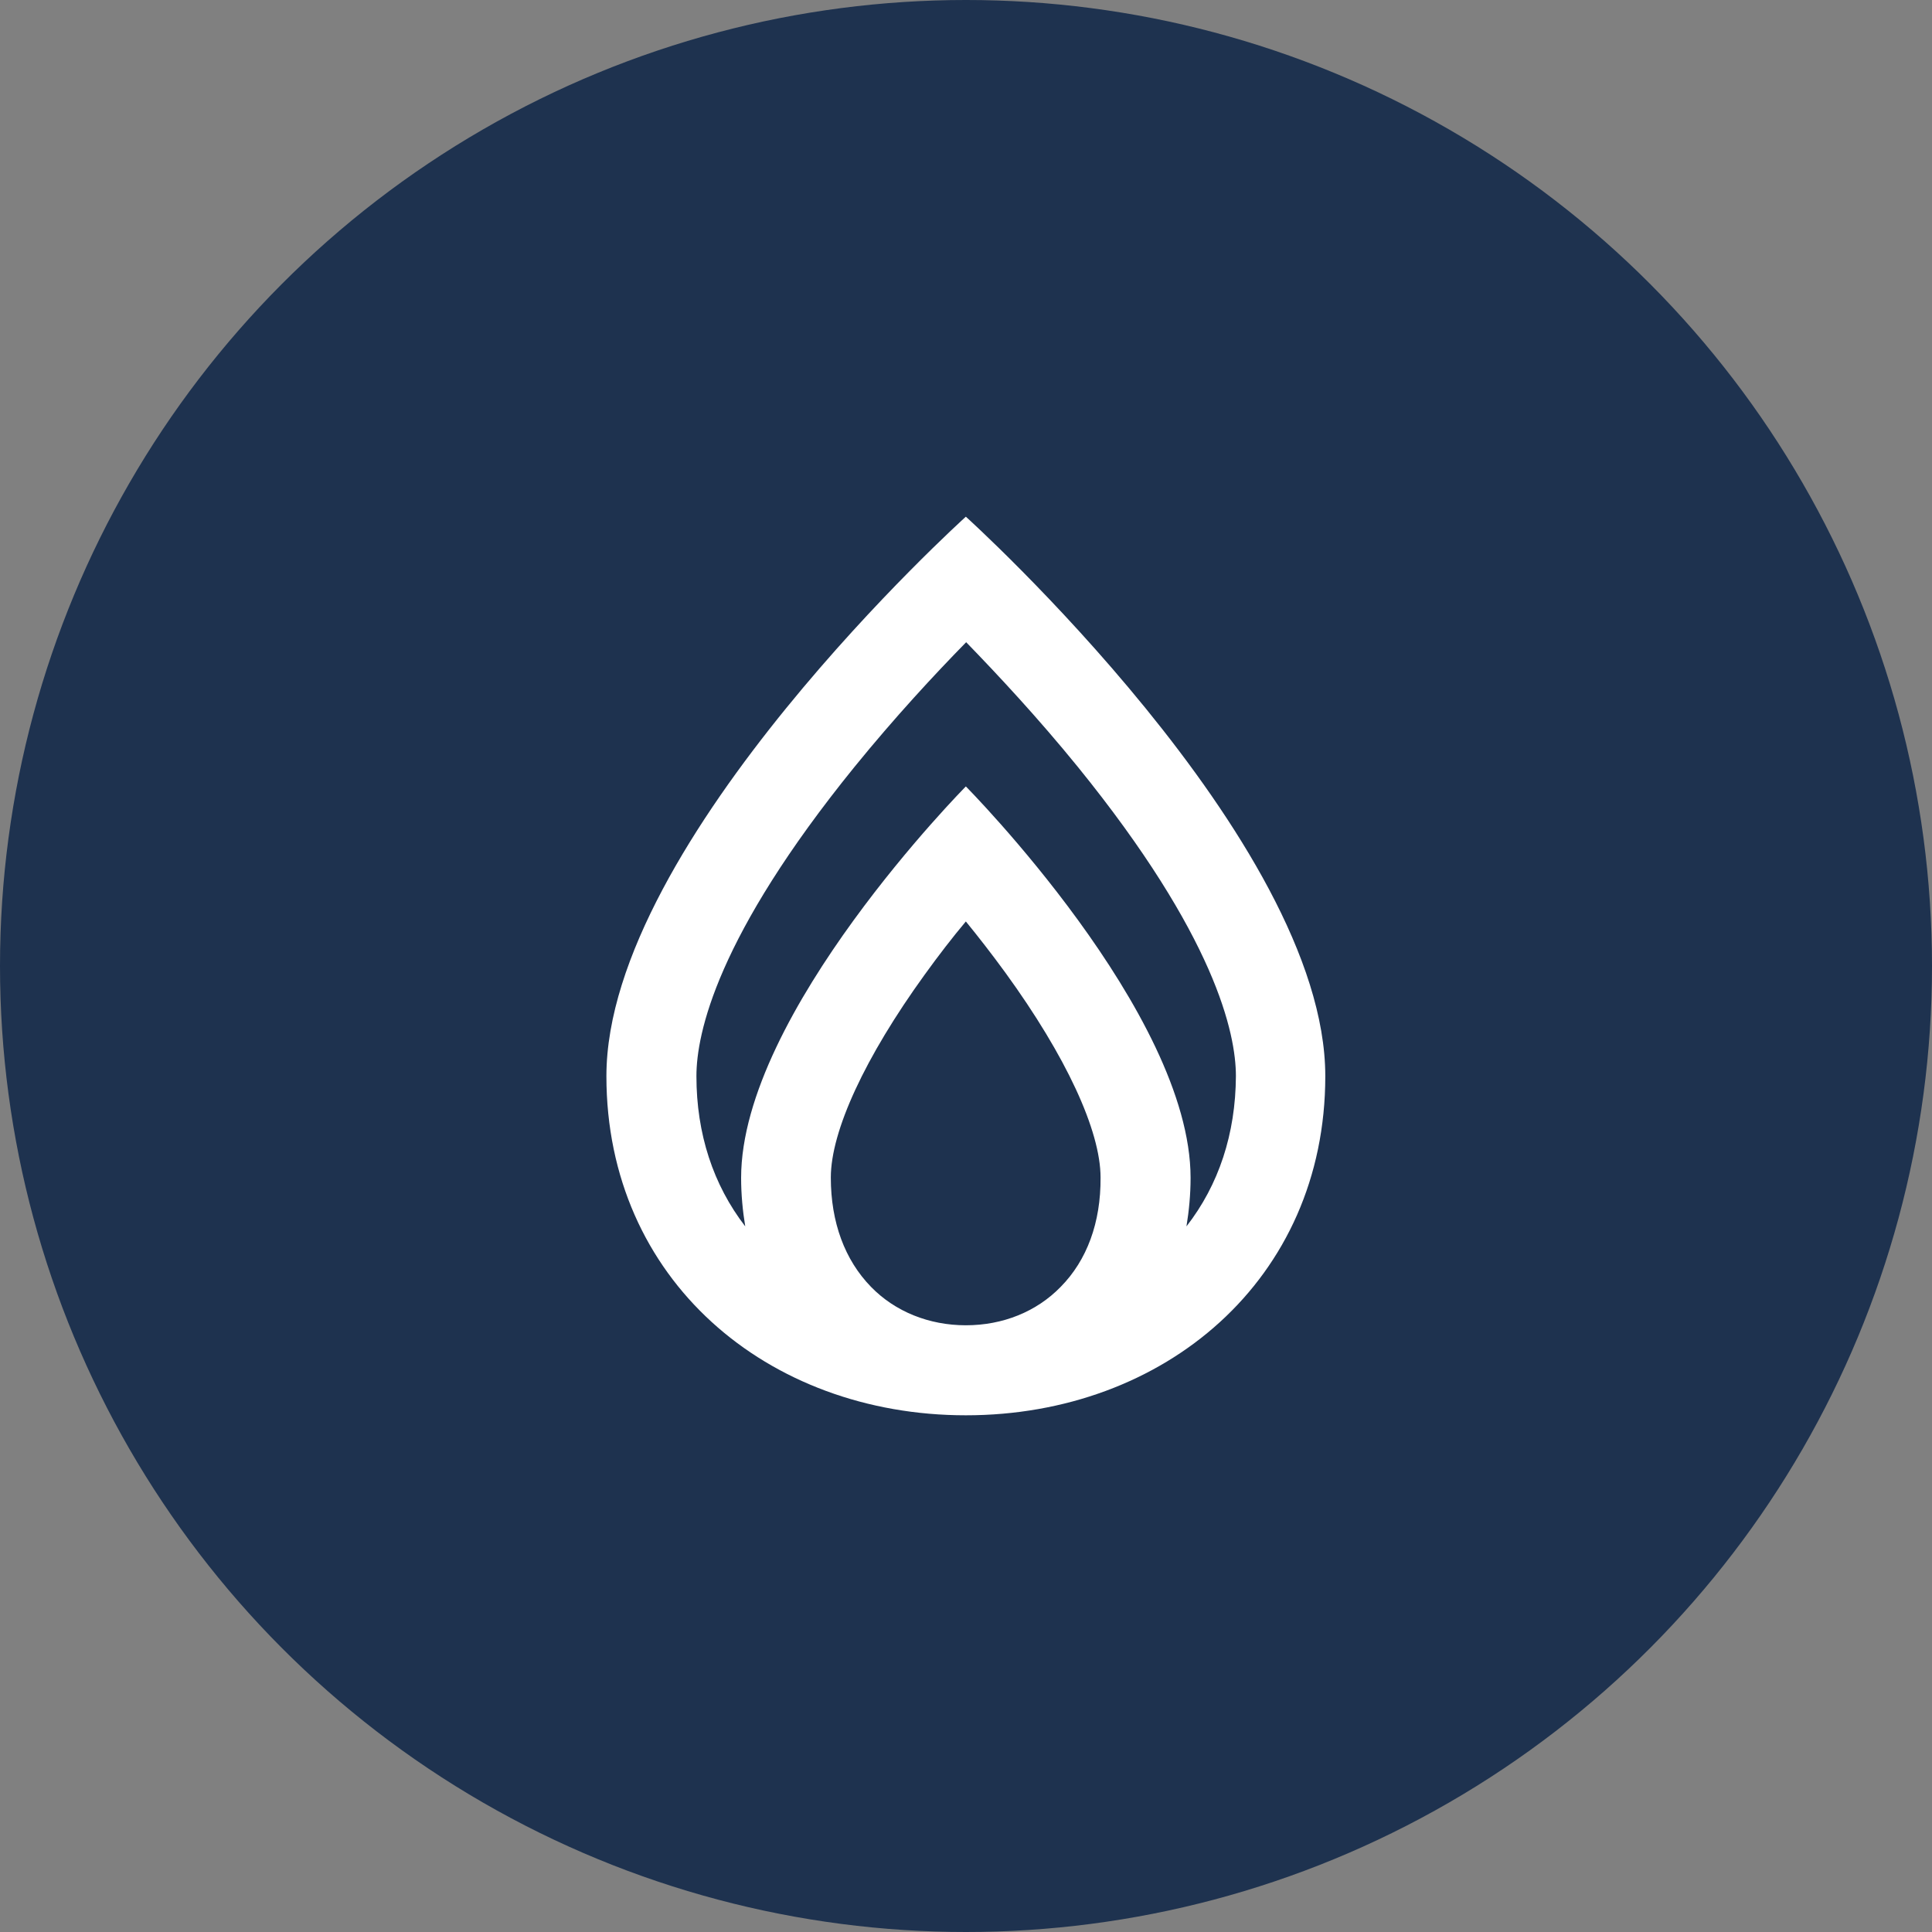
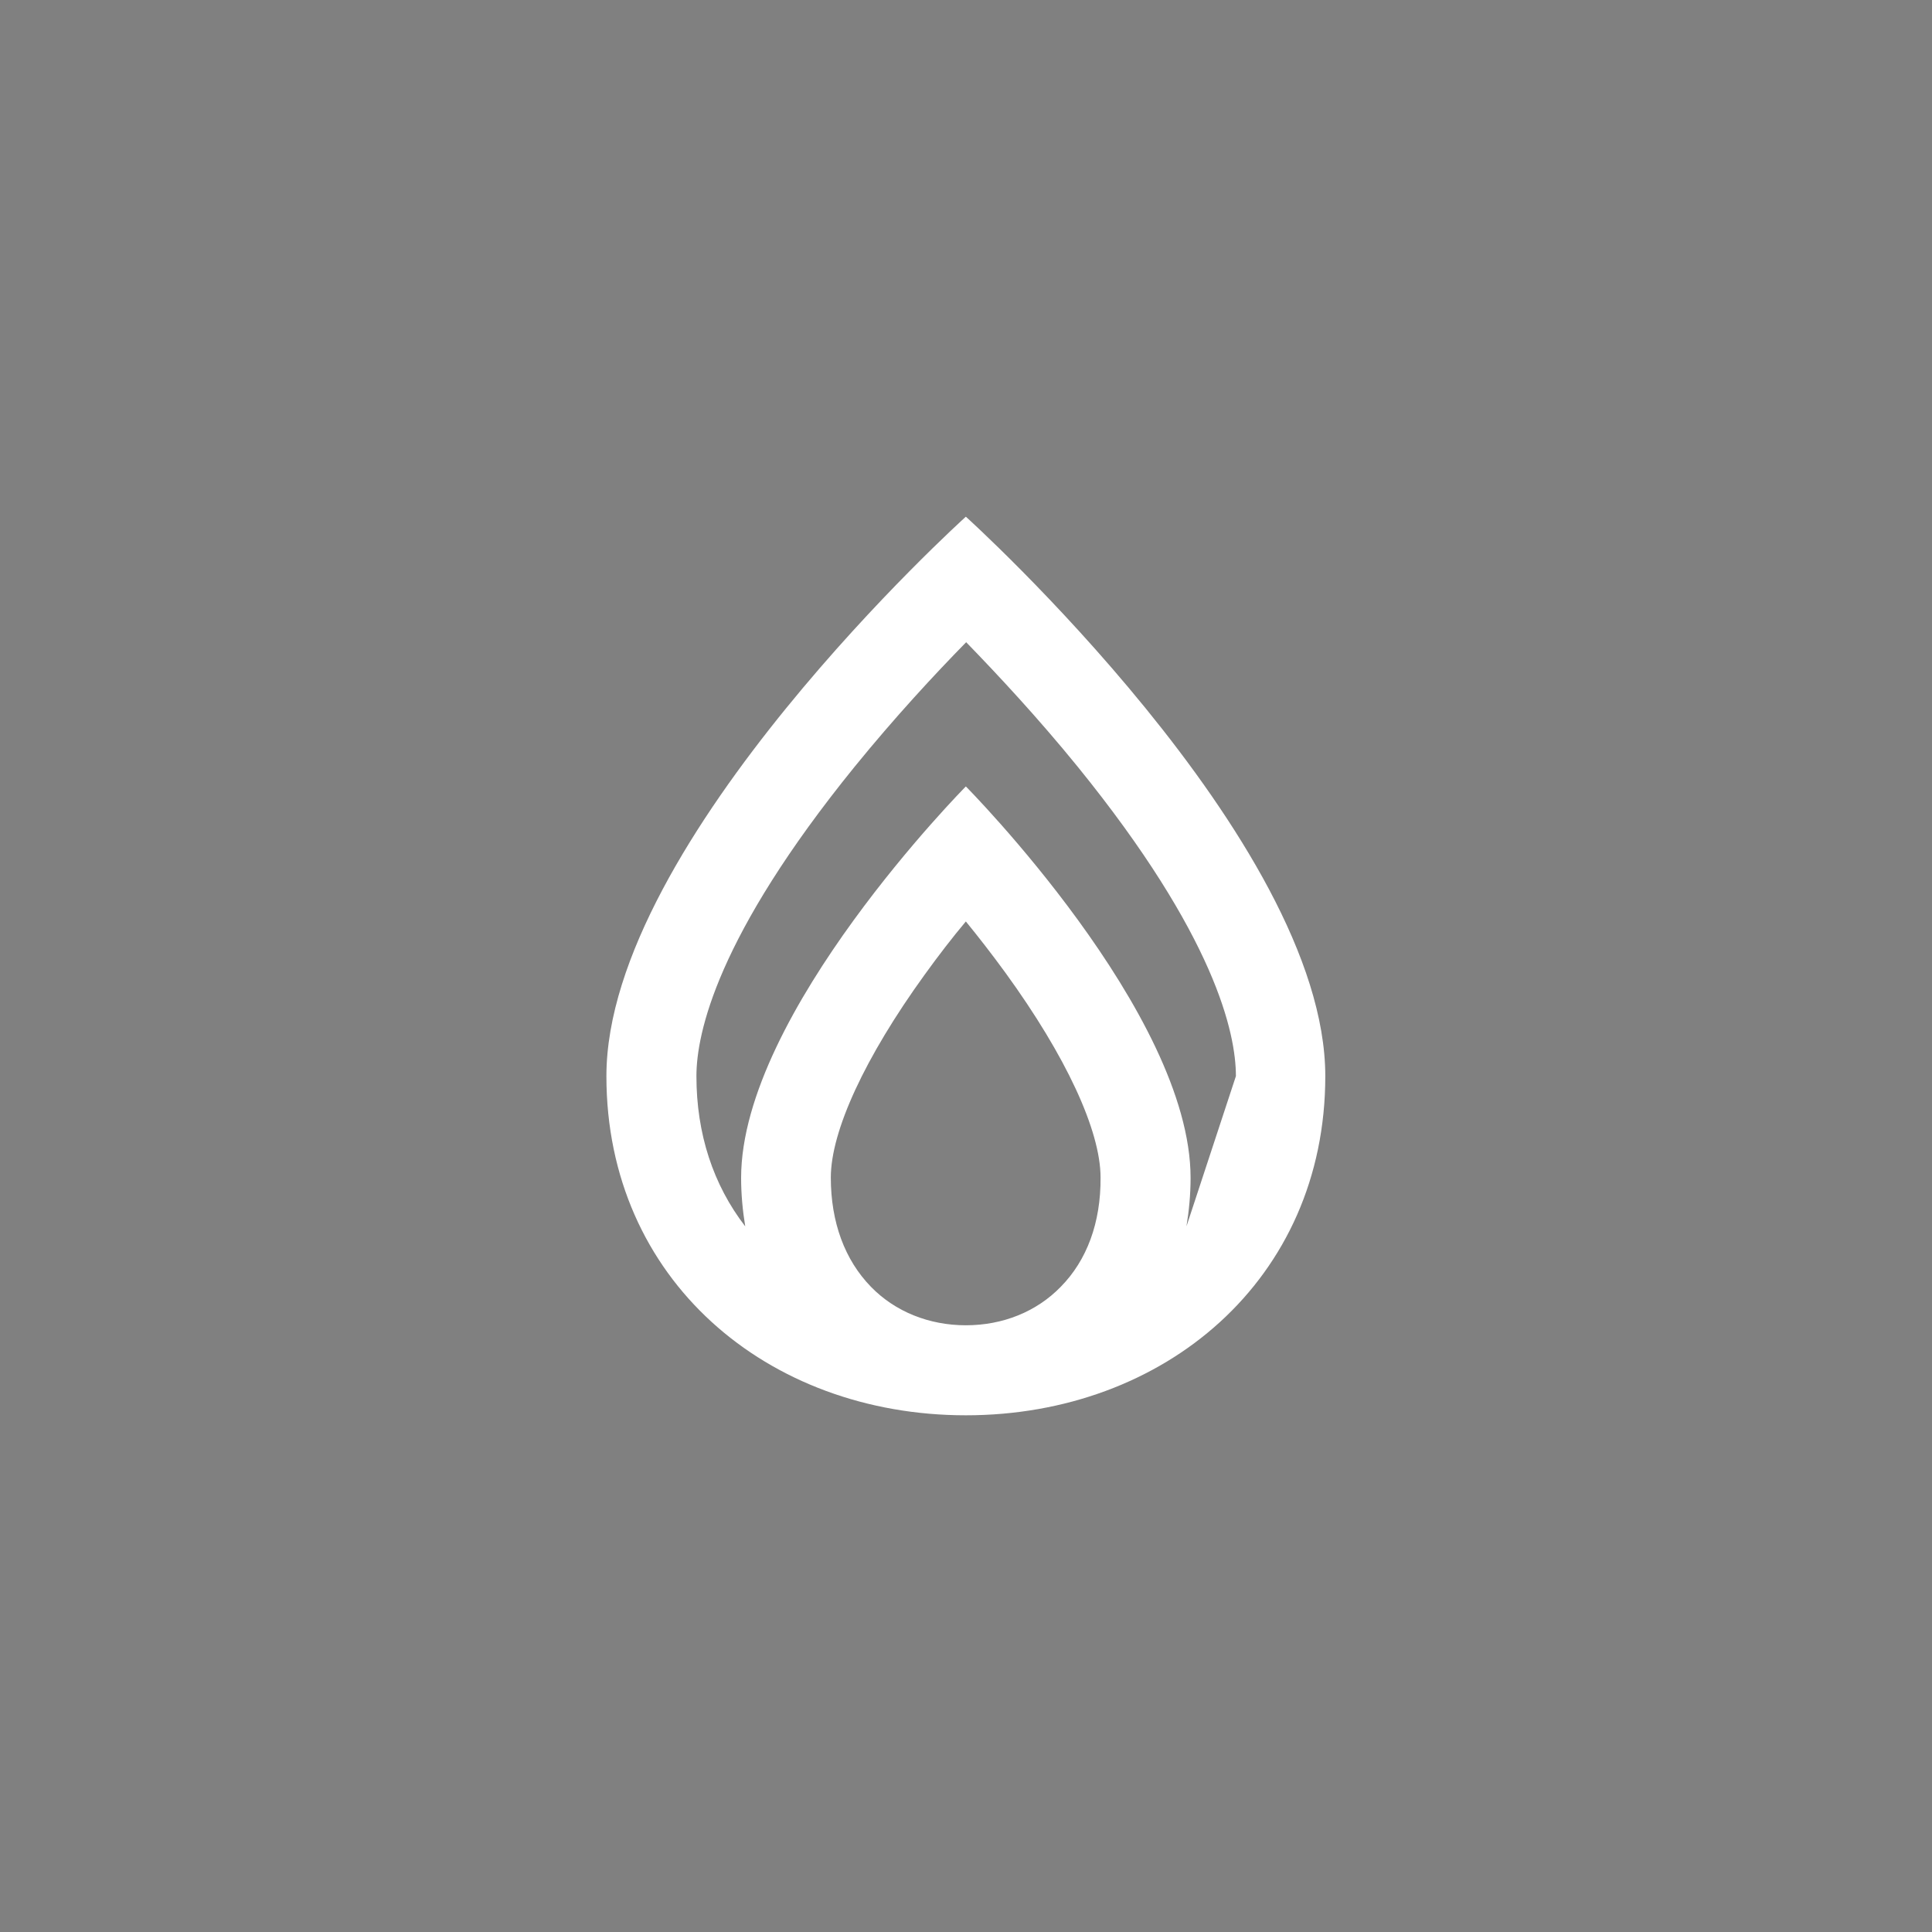
<svg xmlns="http://www.w3.org/2000/svg" fill="none" height="128" viewBox="0 0 128 128" width="128">
  <rect x="0" y="0" width="128" height="128" fill="#808080" stroke="none" />
-   <circle cx="64" cy="64" fill="#1E324F" r="64" />
  <g clip-path="url(#clip0_9071_1143)">
-     <path d="M63.99 34.232C63.99 34.232 40.176 55.715 40.176 71.297C40.176 84.779 50.844 93.767 63.99 93.767C77.136 93.767 87.804 84.779 87.804 71.297C87.804 55.715 63.99 34.232 63.99 34.232ZM70.269 85.262C68.673 86.9 66.447 87.803 63.99 87.803C61.554 87.803 59.307 86.9 57.711 85.262C55.968 83.477 55.044 80.978 55.044 78.017C55.044 74.93 57.312 70.037 61.26 64.577C62.184 63.296 63.108 62.099 63.99 61.049C64.83 62.078 65.712 63.212 66.615 64.451C70.626 69.974 72.915 74.909 72.915 78.017C72.936 80.999 72.012 83.498 70.269 85.262ZM78.606 81.251C78.774 80.222 78.879 79.151 78.879 78.038C78.879 67.118 63.99 52.103 63.99 52.103C63.99 52.103 49.101 67.139 49.101 78.038C49.101 79.151 49.206 80.222 49.374 81.251C47.253 78.5 46.14 75.119 46.14 71.297C46.14 68.462 47.505 62.036 56.619 50.801C59.265 47.546 61.911 44.69 64.011 42.548C66.09 44.69 68.757 47.546 71.403 50.801C80.517 62.036 81.882 68.462 81.882 71.297C81.861 75.119 80.748 78.5 78.606 81.251Z" fill="white" />
+     <path d="M63.99 34.232C63.99 34.232 40.176 55.715 40.176 71.297C40.176 84.779 50.844 93.767 63.99 93.767C77.136 93.767 87.804 84.779 87.804 71.297C87.804 55.715 63.99 34.232 63.99 34.232ZM70.269 85.262C68.673 86.9 66.447 87.803 63.99 87.803C61.554 87.803 59.307 86.9 57.711 85.262C55.968 83.477 55.044 80.978 55.044 78.017C55.044 74.93 57.312 70.037 61.26 64.577C62.184 63.296 63.108 62.099 63.99 61.049C64.83 62.078 65.712 63.212 66.615 64.451C70.626 69.974 72.915 74.909 72.915 78.017C72.936 80.999 72.012 83.498 70.269 85.262ZM78.606 81.251C78.774 80.222 78.879 79.151 78.879 78.038C78.879 67.118 63.99 52.103 63.99 52.103C63.99 52.103 49.101 67.139 49.101 78.038C49.101 79.151 49.206 80.222 49.374 81.251C47.253 78.5 46.14 75.119 46.14 71.297C46.14 68.462 47.505 62.036 56.619 50.801C59.265 47.546 61.911 44.69 64.011 42.548C66.09 44.69 68.757 47.546 71.403 50.801C80.517 62.036 81.882 68.462 81.882 71.297Z" fill="white" />
  </g>
  <defs>
    <clipPath id="clip0_9071_1143">
      <rect fill="white" height="59.535" transform="translate(34.234 34.232)" width="59.535" />
    </clipPath>
  </defs>
</svg>